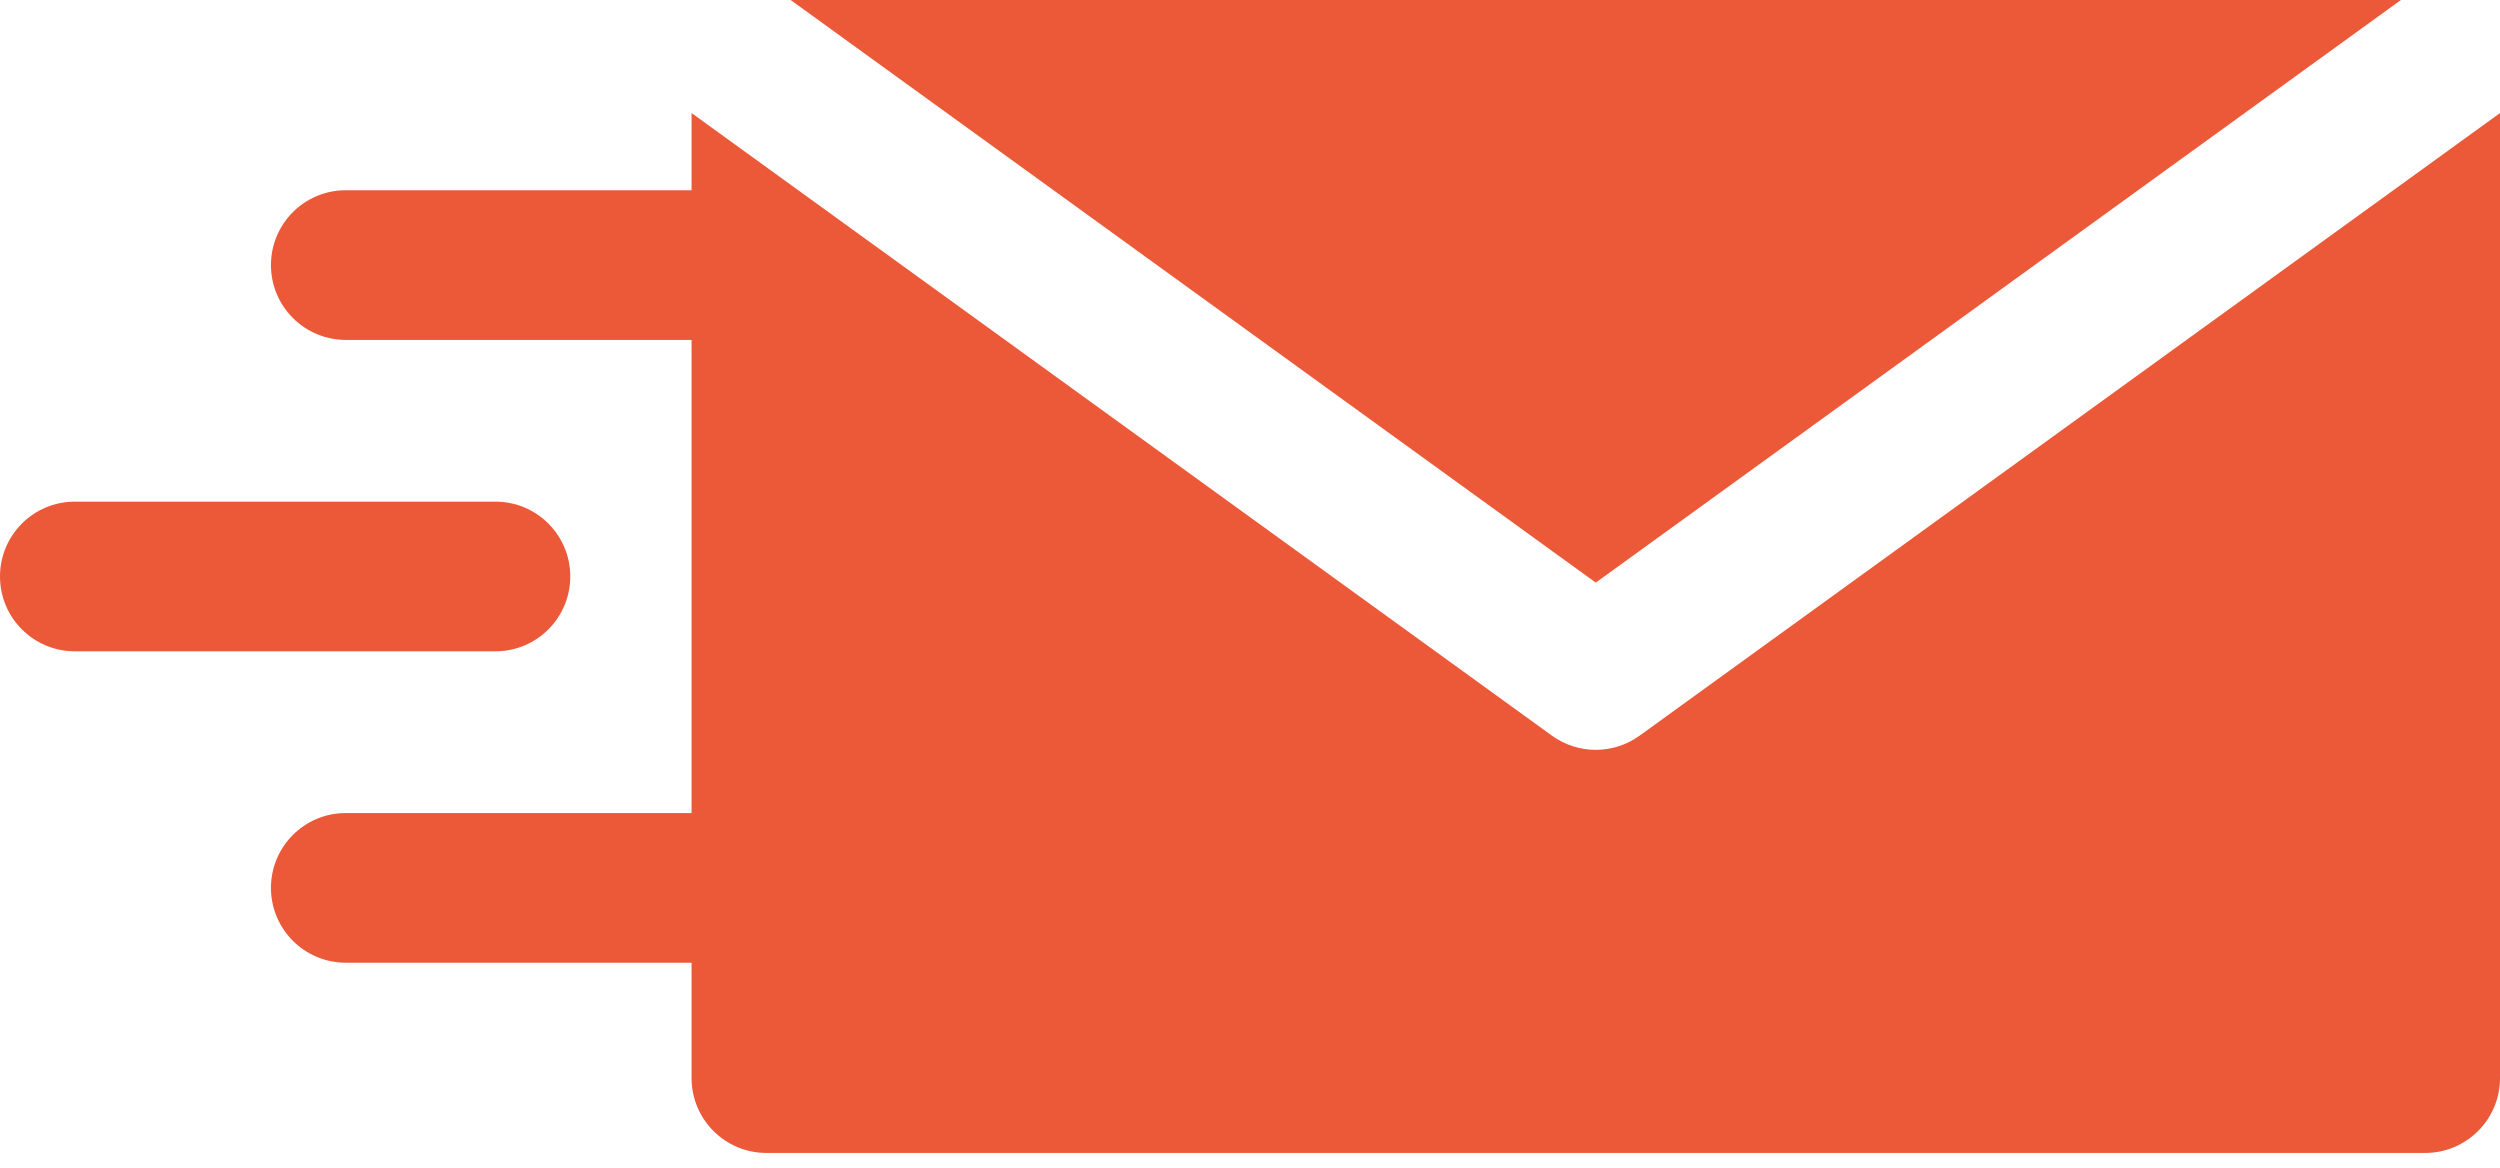
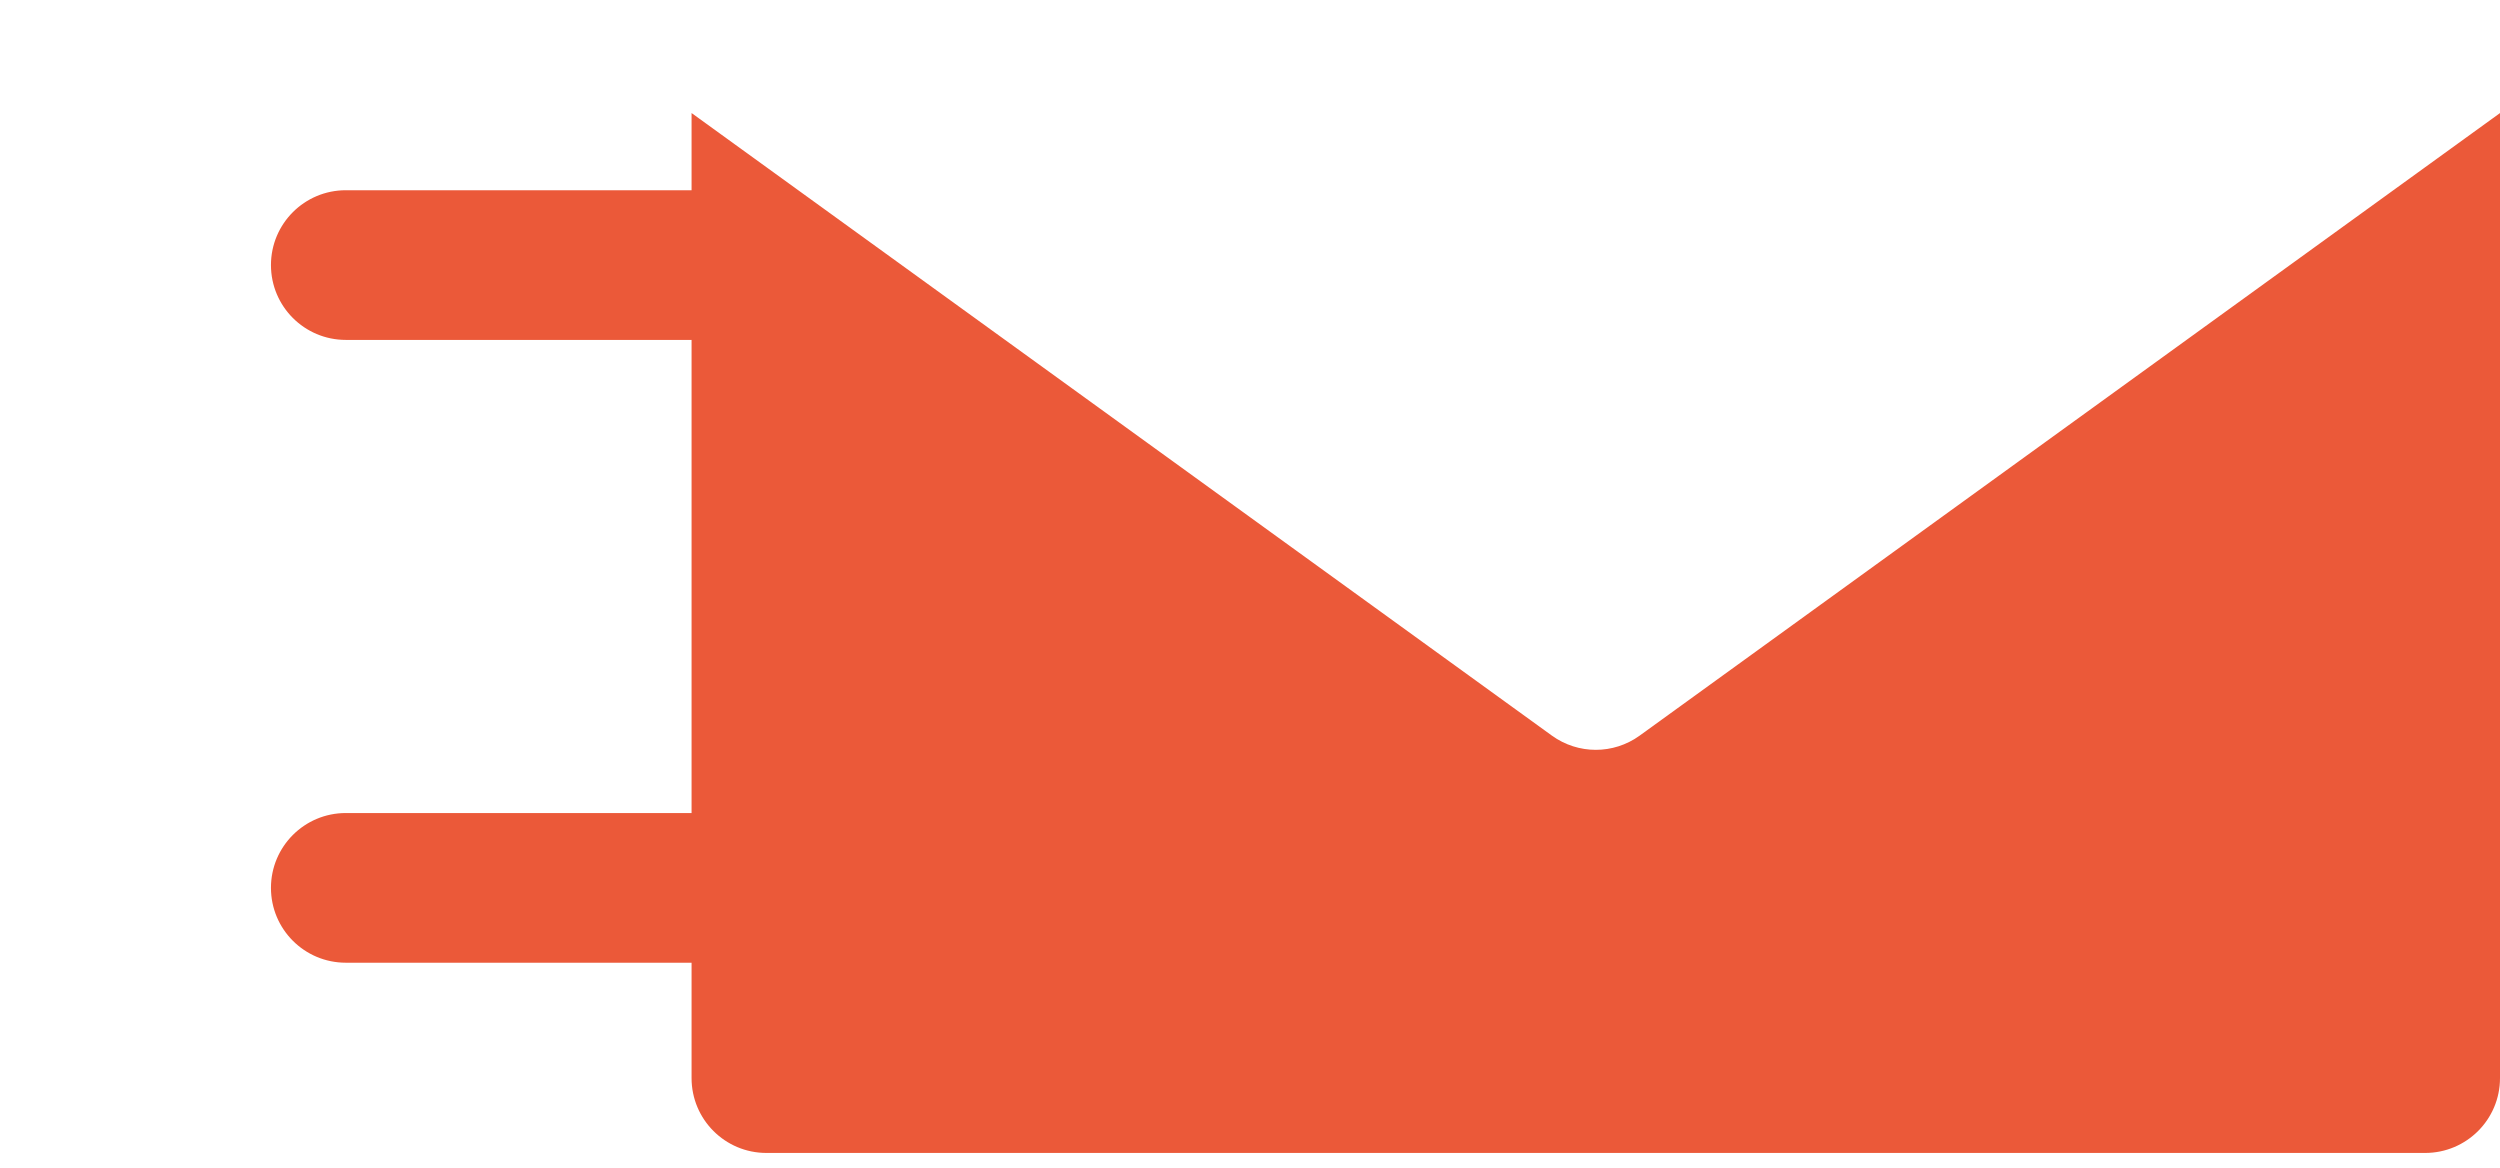
<svg xmlns="http://www.w3.org/2000/svg" width="107" height="50" viewBox="0 0 107 50" fill="none">
-   <path d="M33.839 0L68.299 24.936L102.76 0H33.839Z" fill="#EB5939" />
-   <path d="M70.177 31.485C69.617 31.89 68.959 32.093 68.3 32.093C67.641 32.093 66.982 31.89 66.422 31.485L29.599 4.838V8.142H14.8C13.031 8.142 11.597 9.576 11.597 11.345C11.597 13.114 13.031 14.548 14.8 14.548H29.599V34.798H14.8C13.031 34.798 11.597 36.232 11.597 38.001C11.597 39.77 13.031 41.204 14.8 41.204H29.599V46.143C29.599 47.912 31.033 49.346 32.802 49.346H103.797C105.566 49.346 107 47.912 107 46.143V4.839L70.177 31.485Z" fill="#EB5939" />
-   <path d="M21.205 21.47H3.203C1.434 21.47 0 22.904 0 24.673C0 26.442 1.434 27.876 3.203 27.876H21.205C22.974 27.876 24.408 26.442 24.408 24.673C24.408 22.904 22.974 21.47 21.205 21.47Z" fill="#EB5939" />
+   <path d="M70.177 31.485C69.617 31.89 68.959 32.093 68.3 32.093C67.641 32.093 66.982 31.89 66.422 31.485L29.599 4.838V8.142H14.8C13.031 8.142 11.597 9.576 11.597 11.345C11.597 13.114 13.031 14.548 14.8 14.548H29.599V34.798H14.8C13.031 34.798 11.597 36.232 11.597 38.001C11.597 39.77 13.031 41.204 14.8 41.204H29.599V46.143C29.599 47.912 31.033 49.346 32.802 49.346H103.797C105.566 49.346 107 47.912 107 46.143V4.839Z" fill="#EB5939" />
</svg>